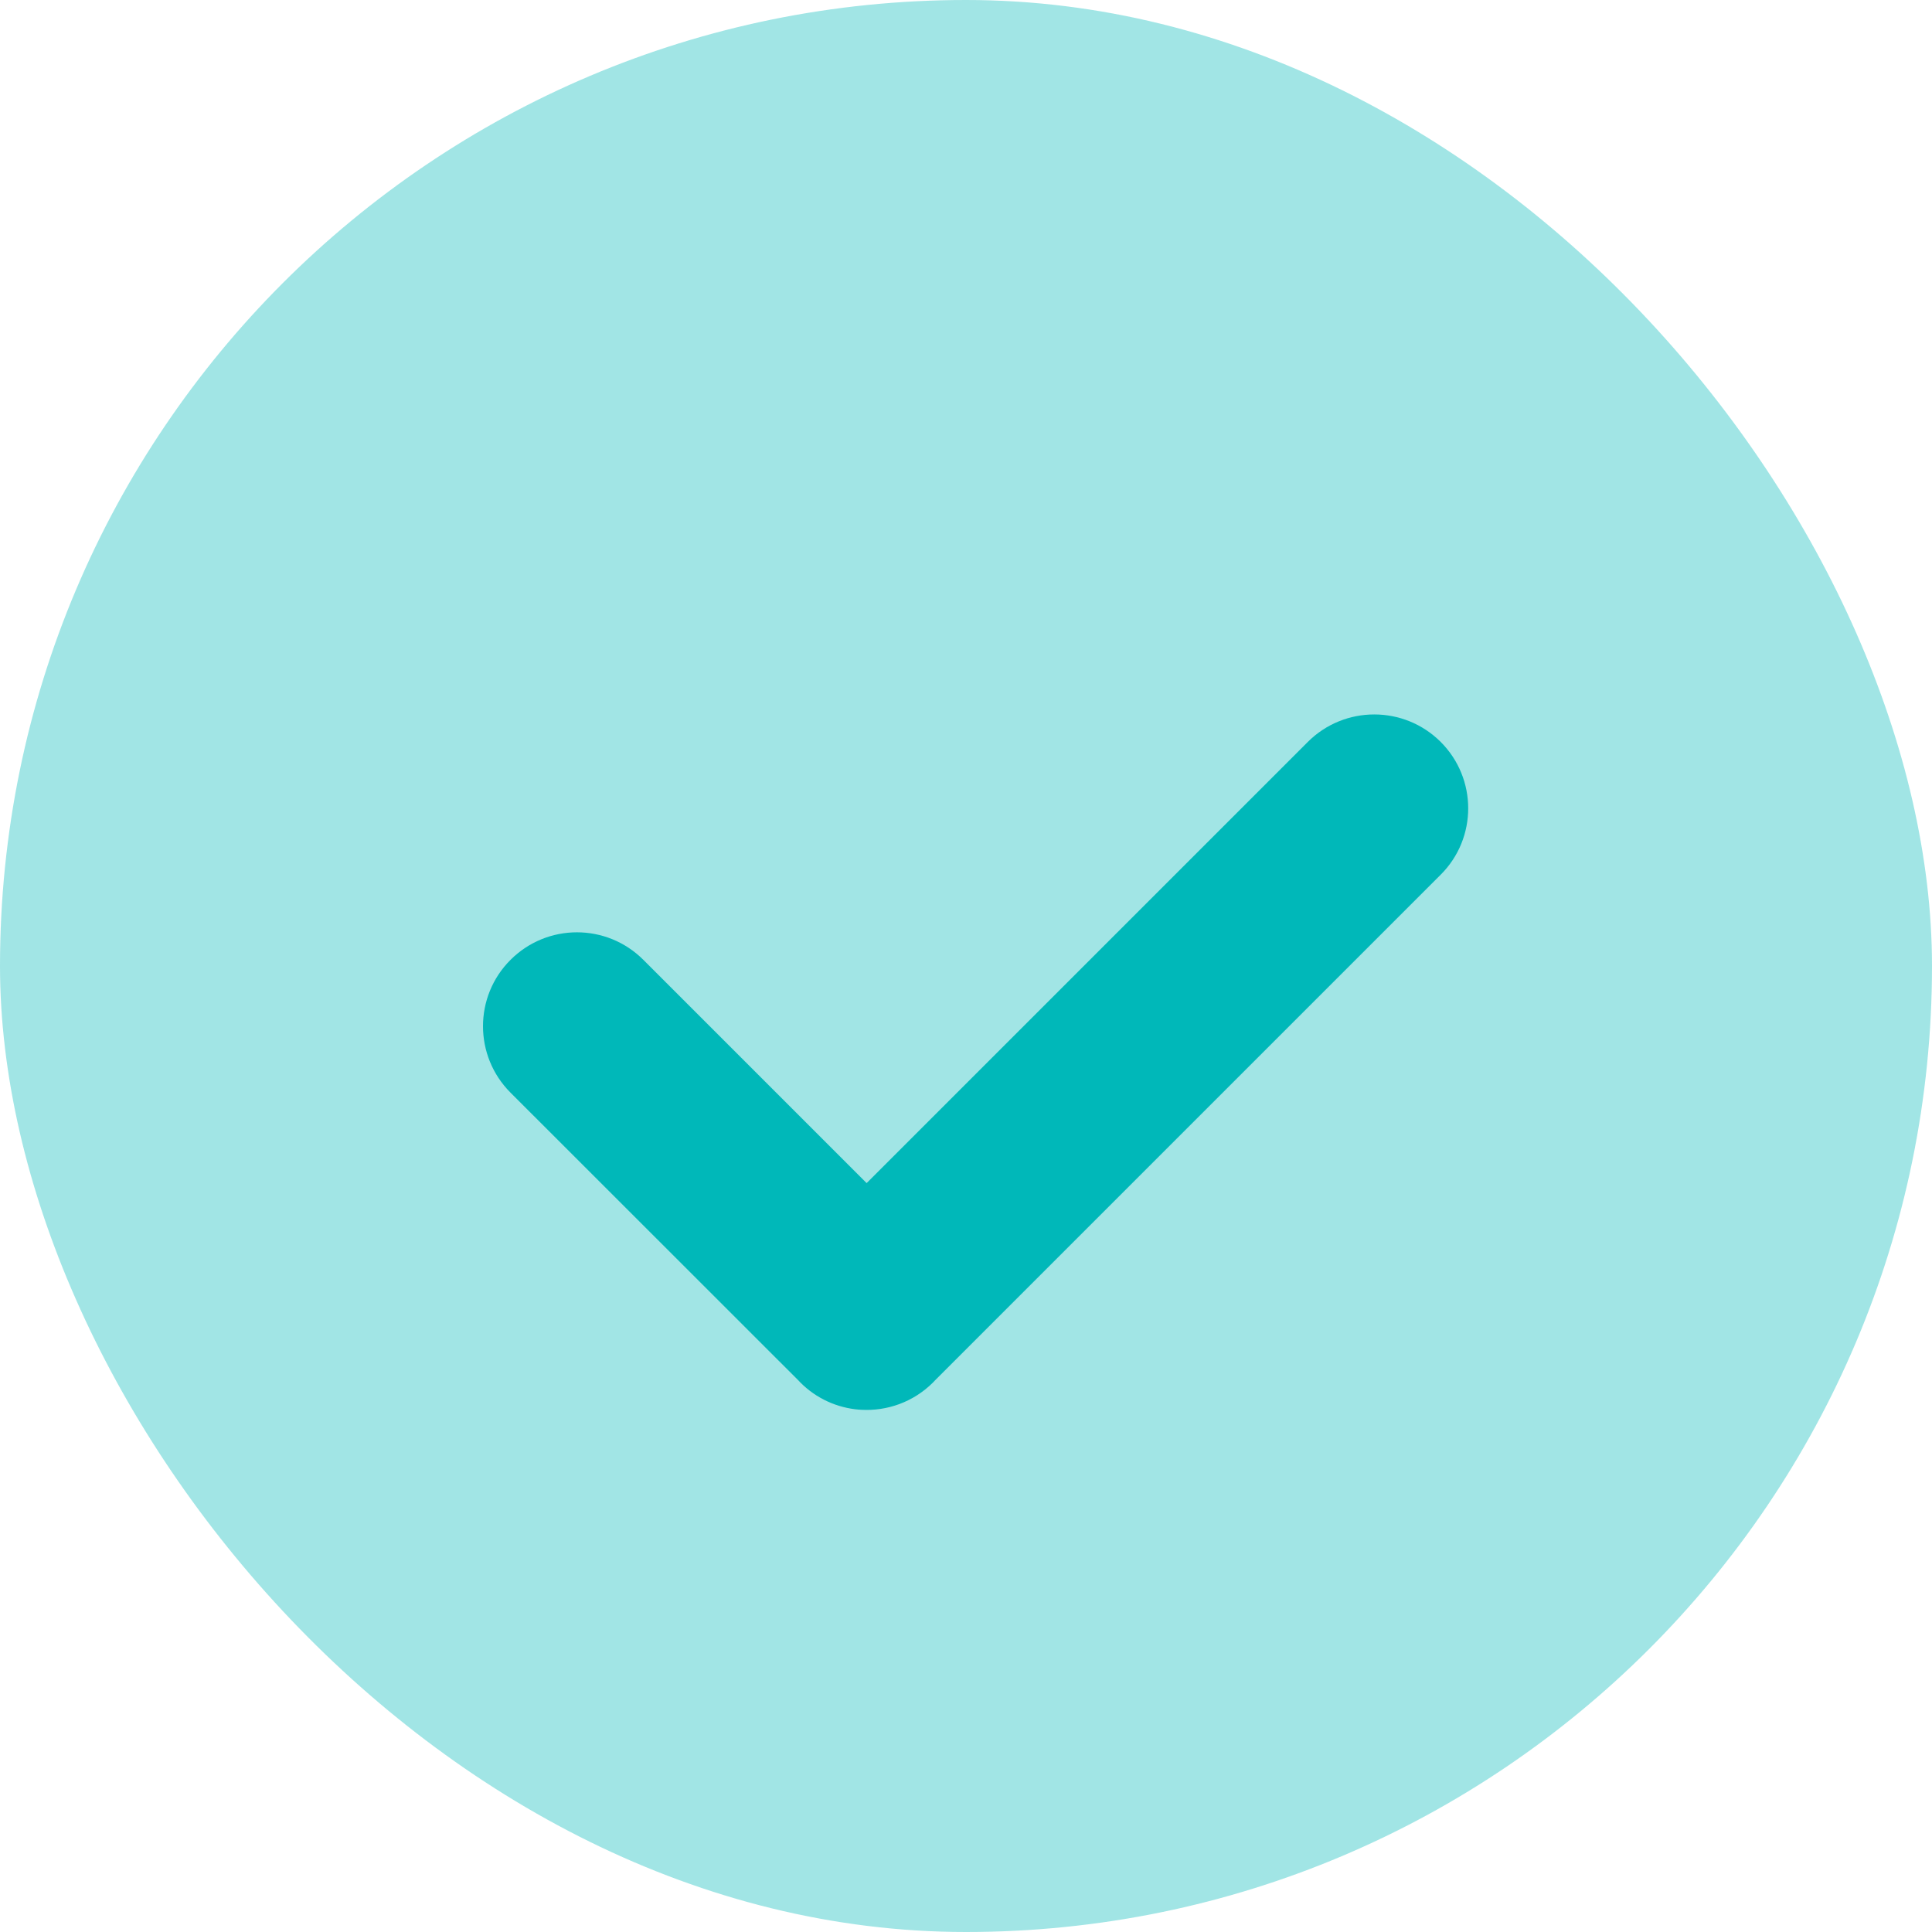
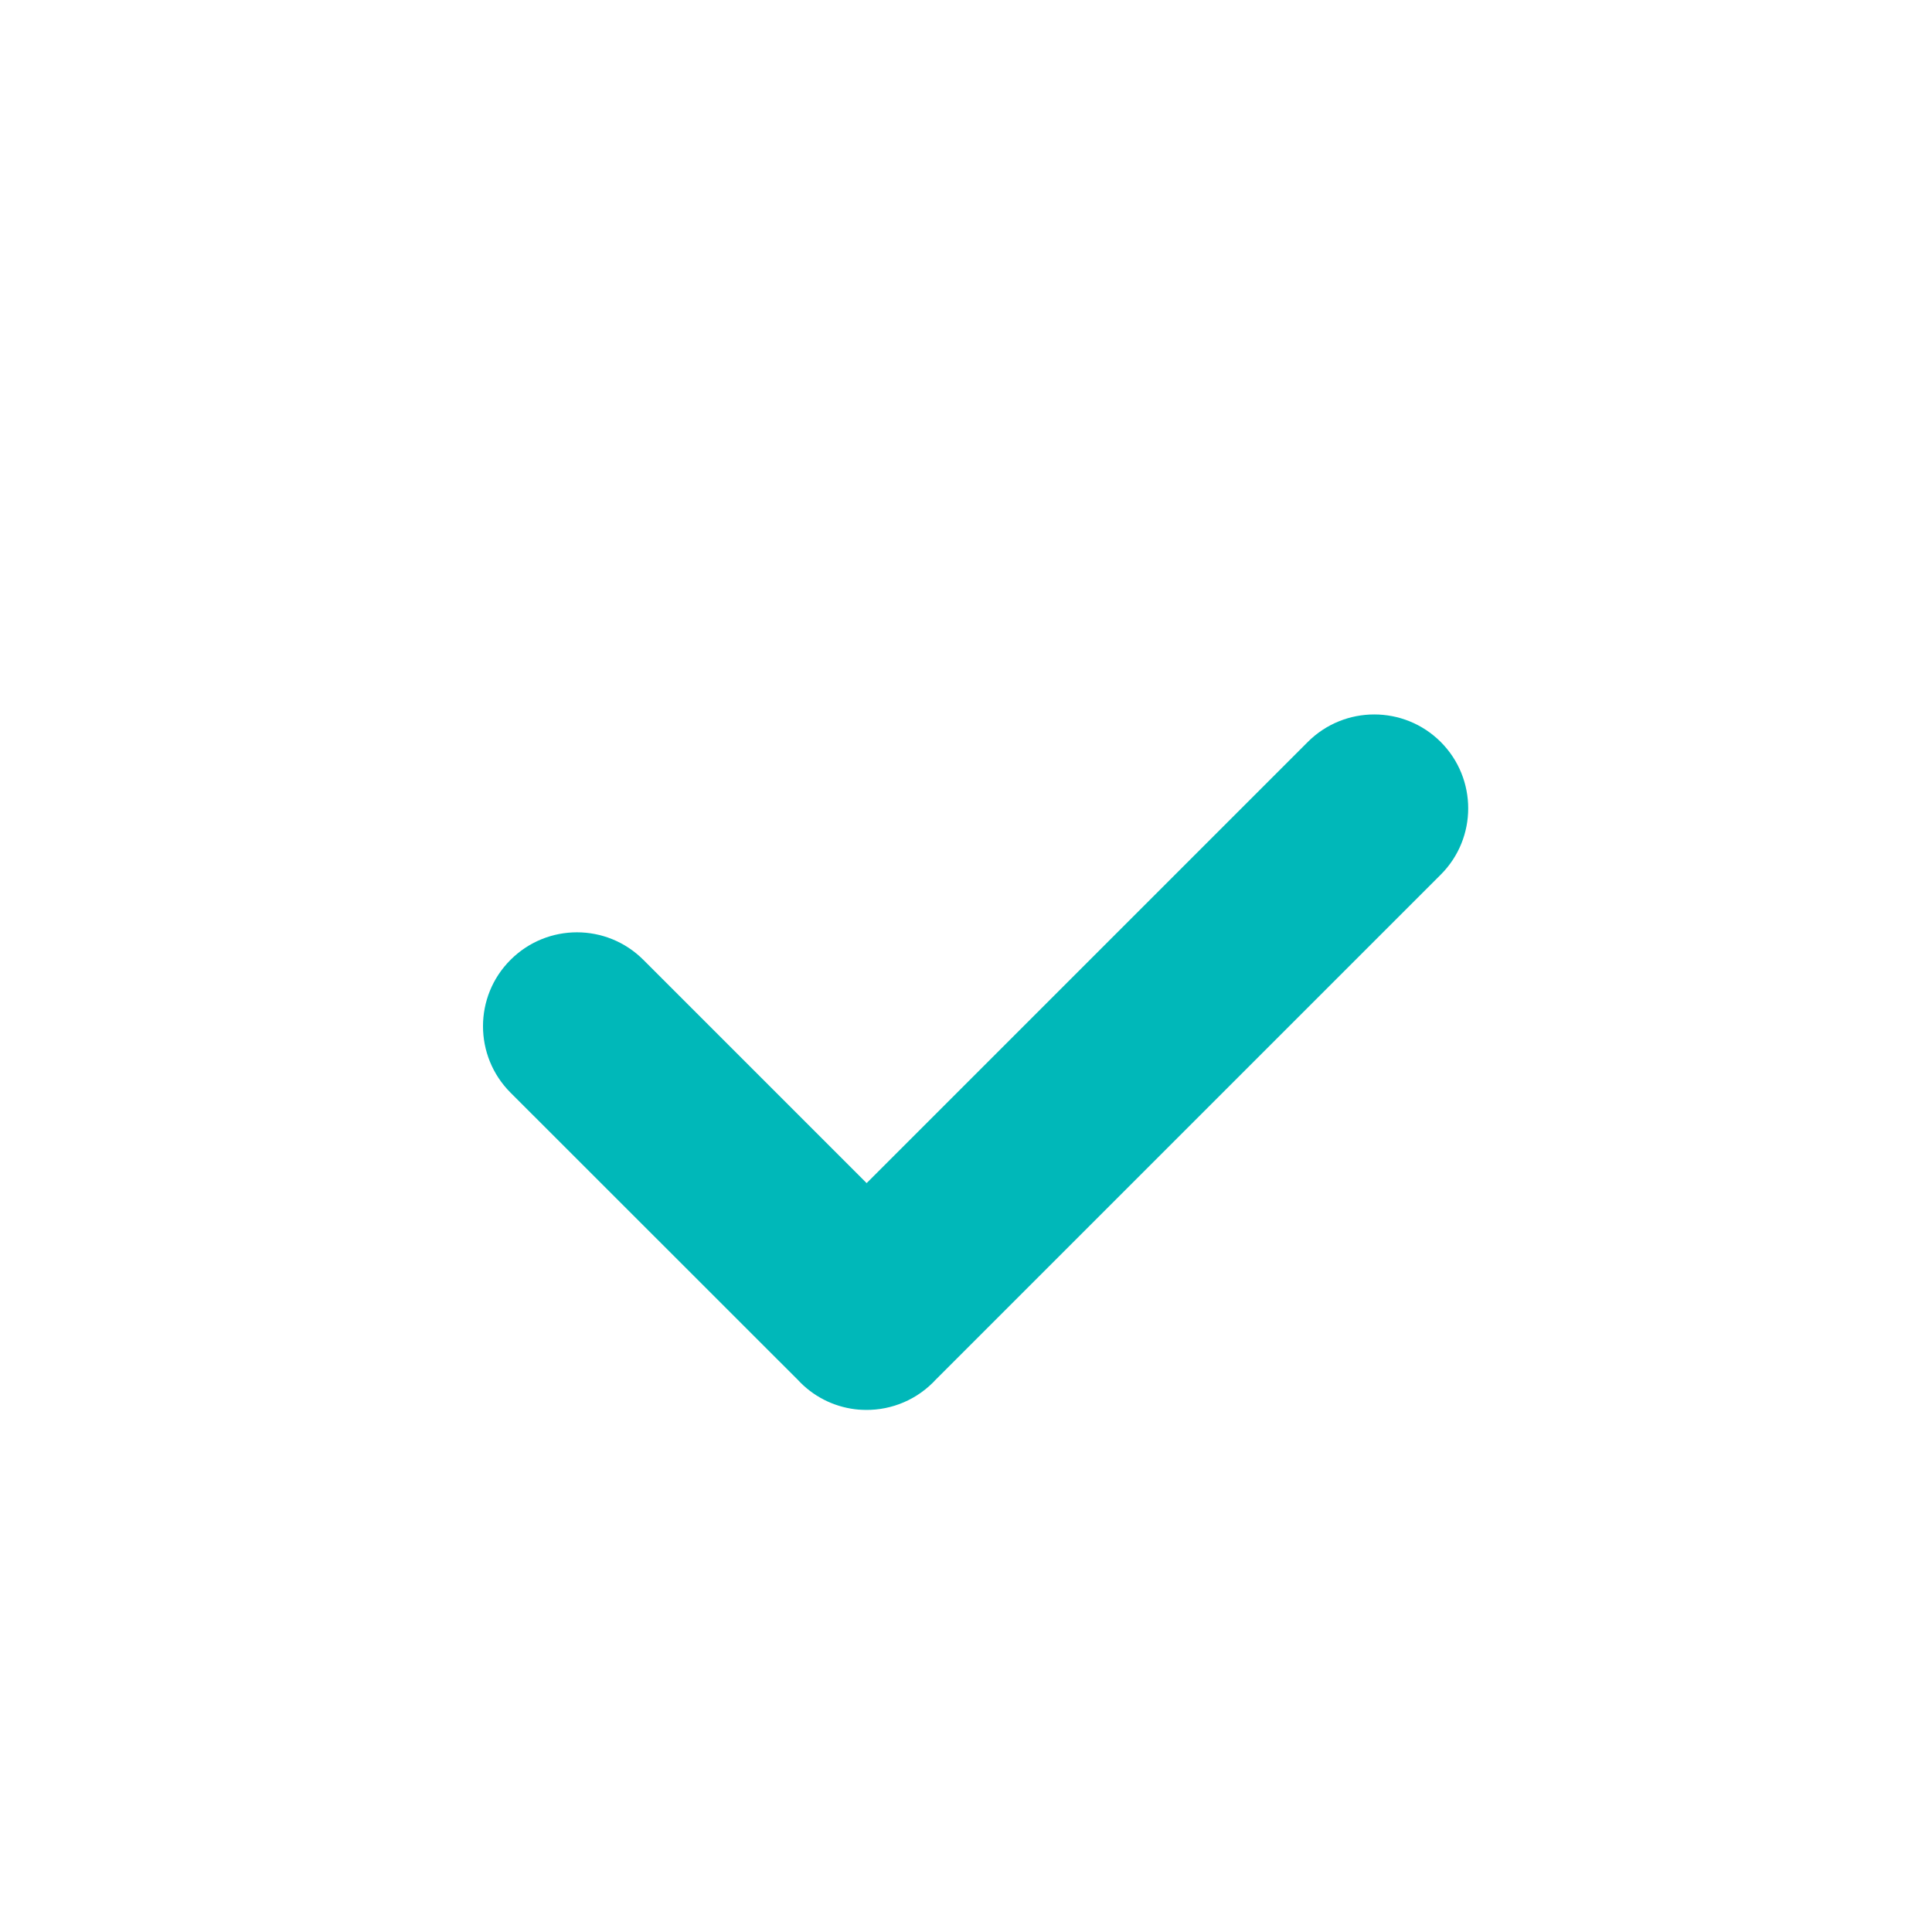
<svg xmlns="http://www.w3.org/2000/svg" width="16" height="16" viewBox="0 0 16 16" fill="none">
-   <rect width="16" height="16" rx="8" fill="#00B8B9" fill-opacity="0.37" />
  <g filter="url(#filter0_i_53_310)">
-     <path d="M11.931 6.661C12.235 6.358 12.235 5.865 11.931 5.561C11.627 5.258 11.135 5.258 10.831 5.561L7.177 9.215L5.328 7.366C5.024 7.062 4.532 7.062 4.228 7.366C3.924 7.669 3.924 8.162 4.228 8.466L6.612 10.849C6.617 10.855 6.622 10.86 6.627 10.865C6.762 11.001 6.935 11.076 7.112 11.091C7.118 11.091 7.124 11.091 7.13 11.092C7.345 11.105 7.564 11.029 7.728 10.865C7.733 10.86 7.739 10.854 7.744 10.848L11.931 6.661Z" fill="#00B8B9" />
+     <path d="M11.931 6.661C12.235 6.358 12.235 5.865 11.931 5.561C11.627 5.258 11.135 5.258 10.831 5.561L7.177 9.215L5.328 7.366C5.024 7.062 4.532 7.062 4.228 7.366C3.924 7.669 3.924 8.162 4.228 8.466L6.612 10.849C6.617 10.855 6.622 10.86 6.627 10.865C6.762 11.001 6.935 11.076 7.112 11.091C7.118 11.091 7.124 11.091 7.13 11.092C7.345 11.105 7.564 11.029 7.728 10.865C7.733 10.86 7.739 10.854 7.744 10.848L11.931 6.661" fill="#00B8B9" />
  </g>
  <defs>
    <filter id="filter0_i_53_310" x="4" y="5.334" width="8.159" height="6.343" filterUnits="userSpaceOnUse" color-interpolation-filters="sRGB">
      <feFlood flood-opacity="0" result="BackgroundImageFix" />
      <feBlend mode="normal" in="SourceGraphic" in2="BackgroundImageFix" result="shape" />
      <feColorMatrix in="SourceAlpha" type="matrix" values="0 0 0 0 0 0 0 0 0 0 0 0 0 0 0 0 0 0 127 0" result="hardAlpha" />
      <feOffset dy="0.583" />
      <feGaussianBlur stdDeviation="0.292" />
      <feComposite in2="hardAlpha" operator="arithmetic" k2="-1" k3="1" />
      <feColorMatrix type="matrix" values="0 0 0 0 1 0 0 0 0 1 0 0 0 0 1 0 0 0 0.4 0" />
      <feBlend mode="normal" in2="shape" result="effect1_innerShadow_53_310" />
    </filter>
  </defs>
</svg>